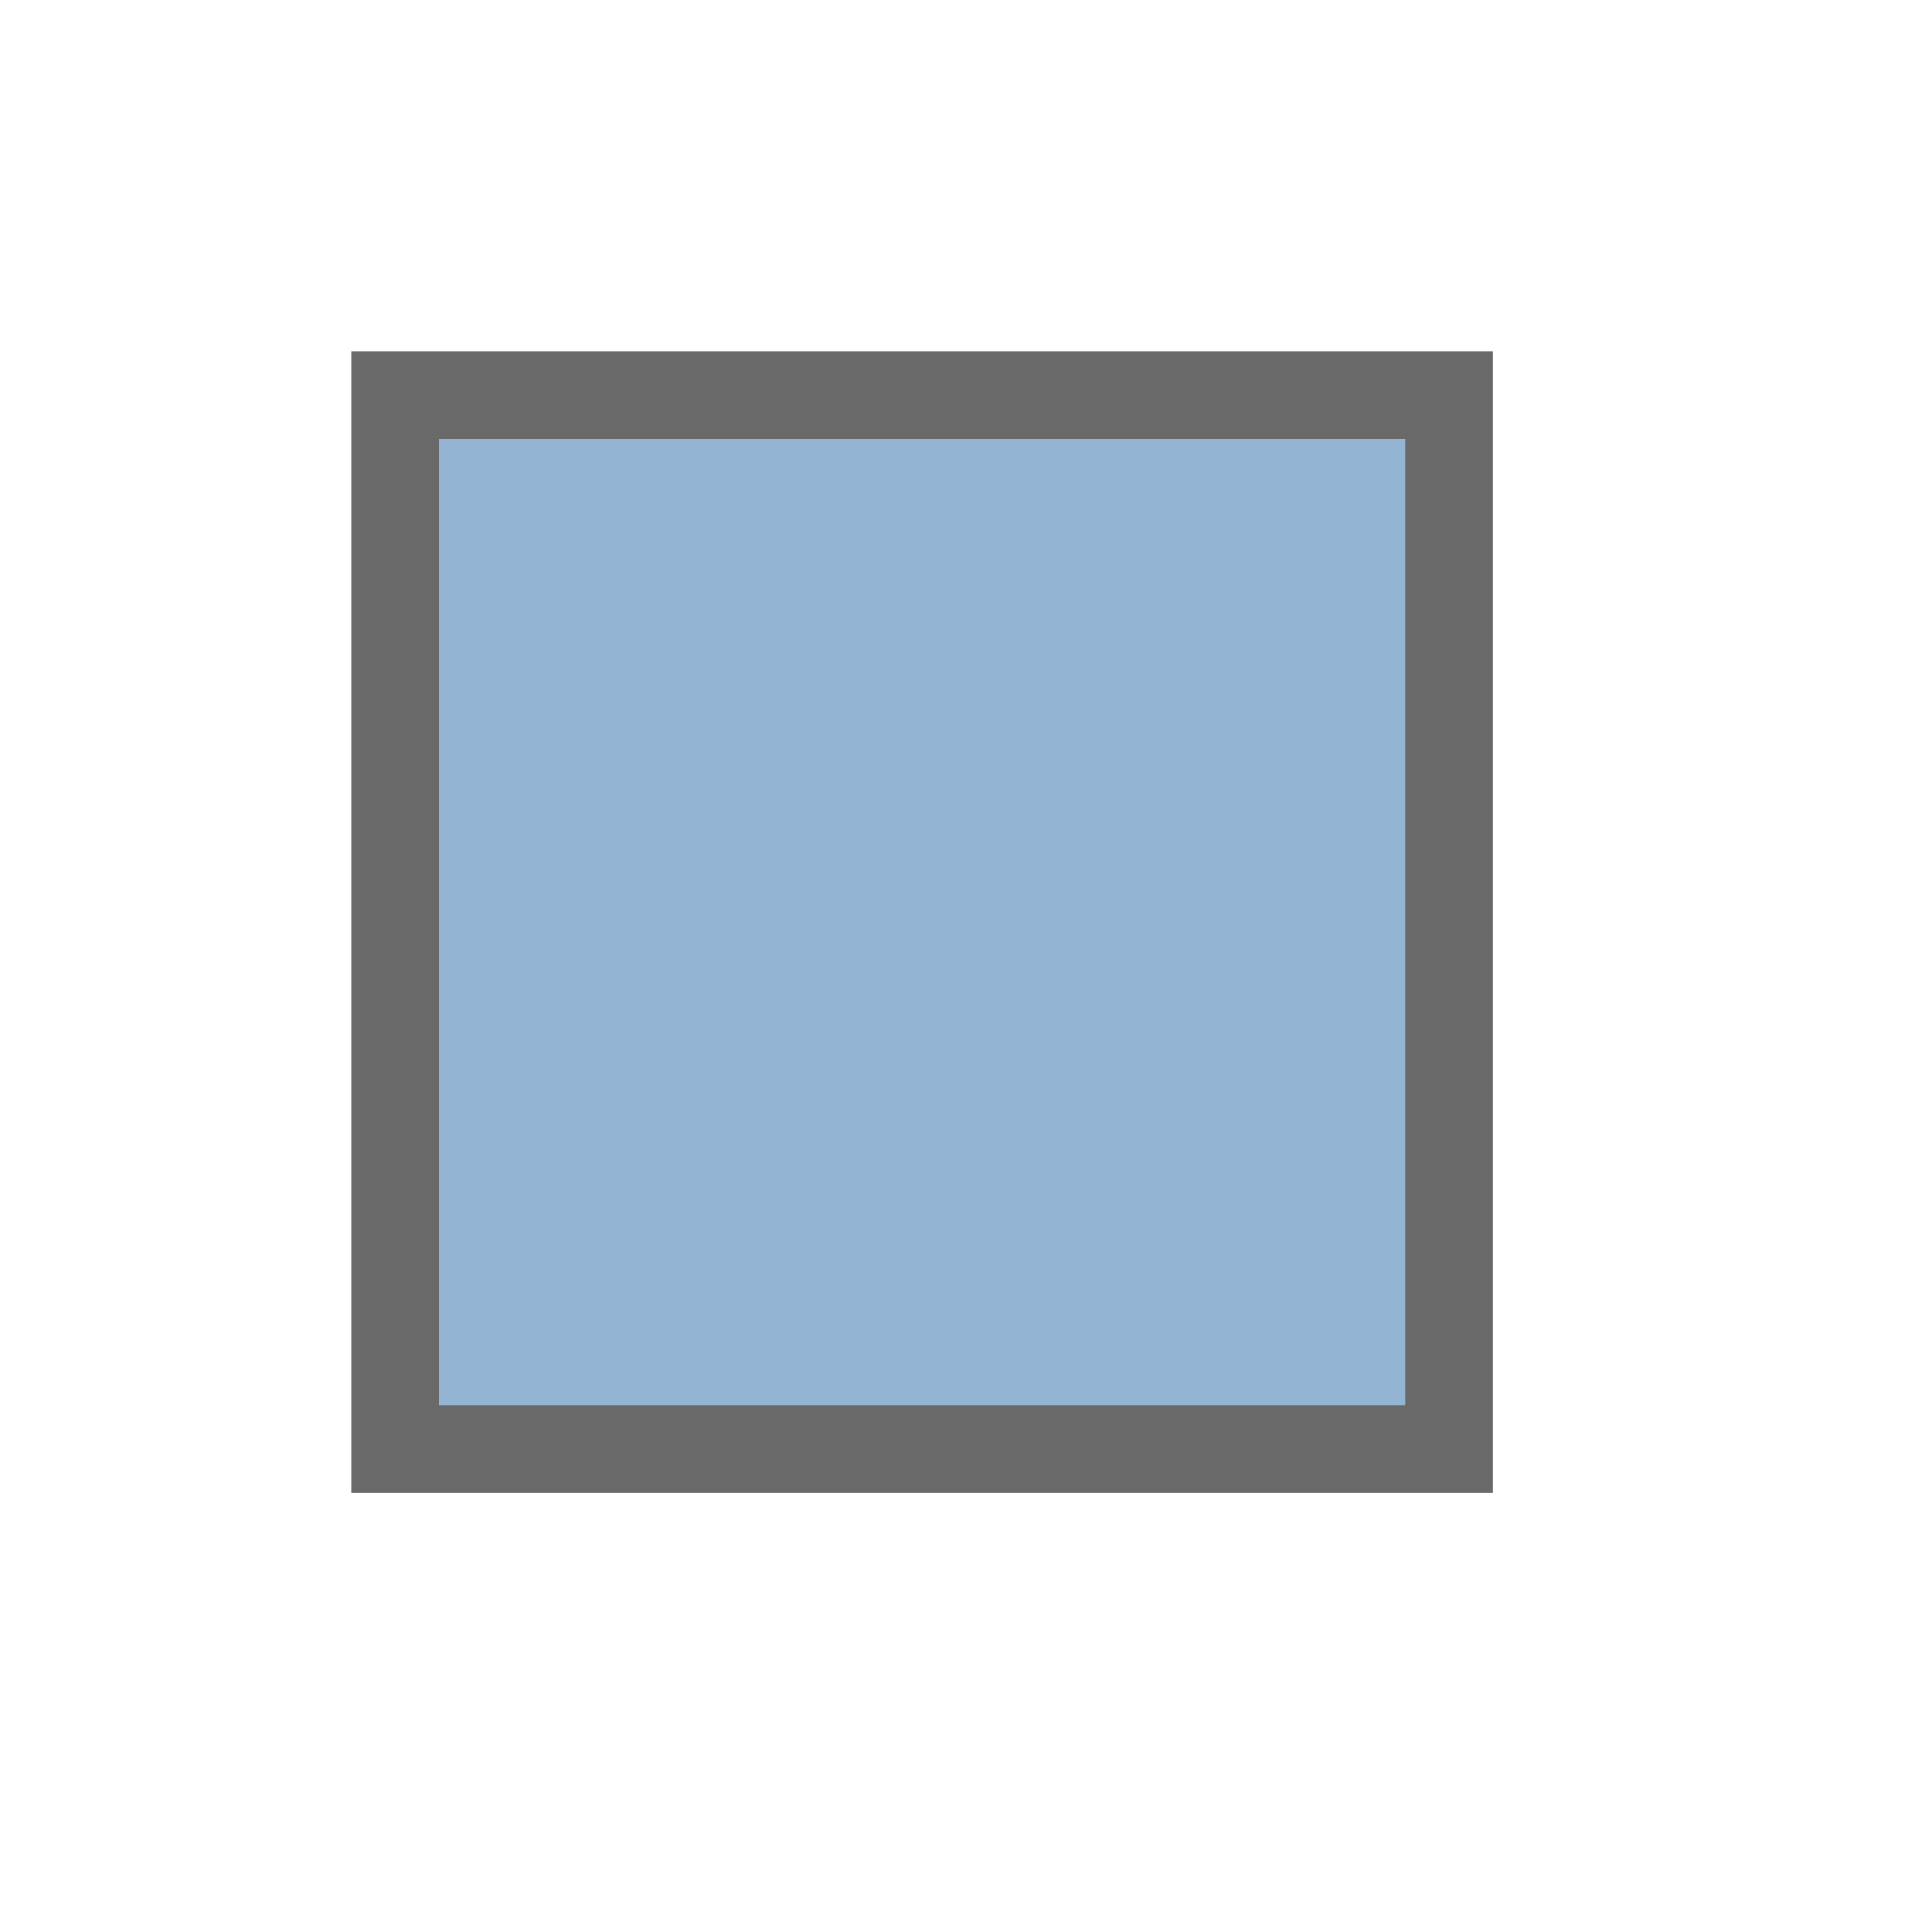
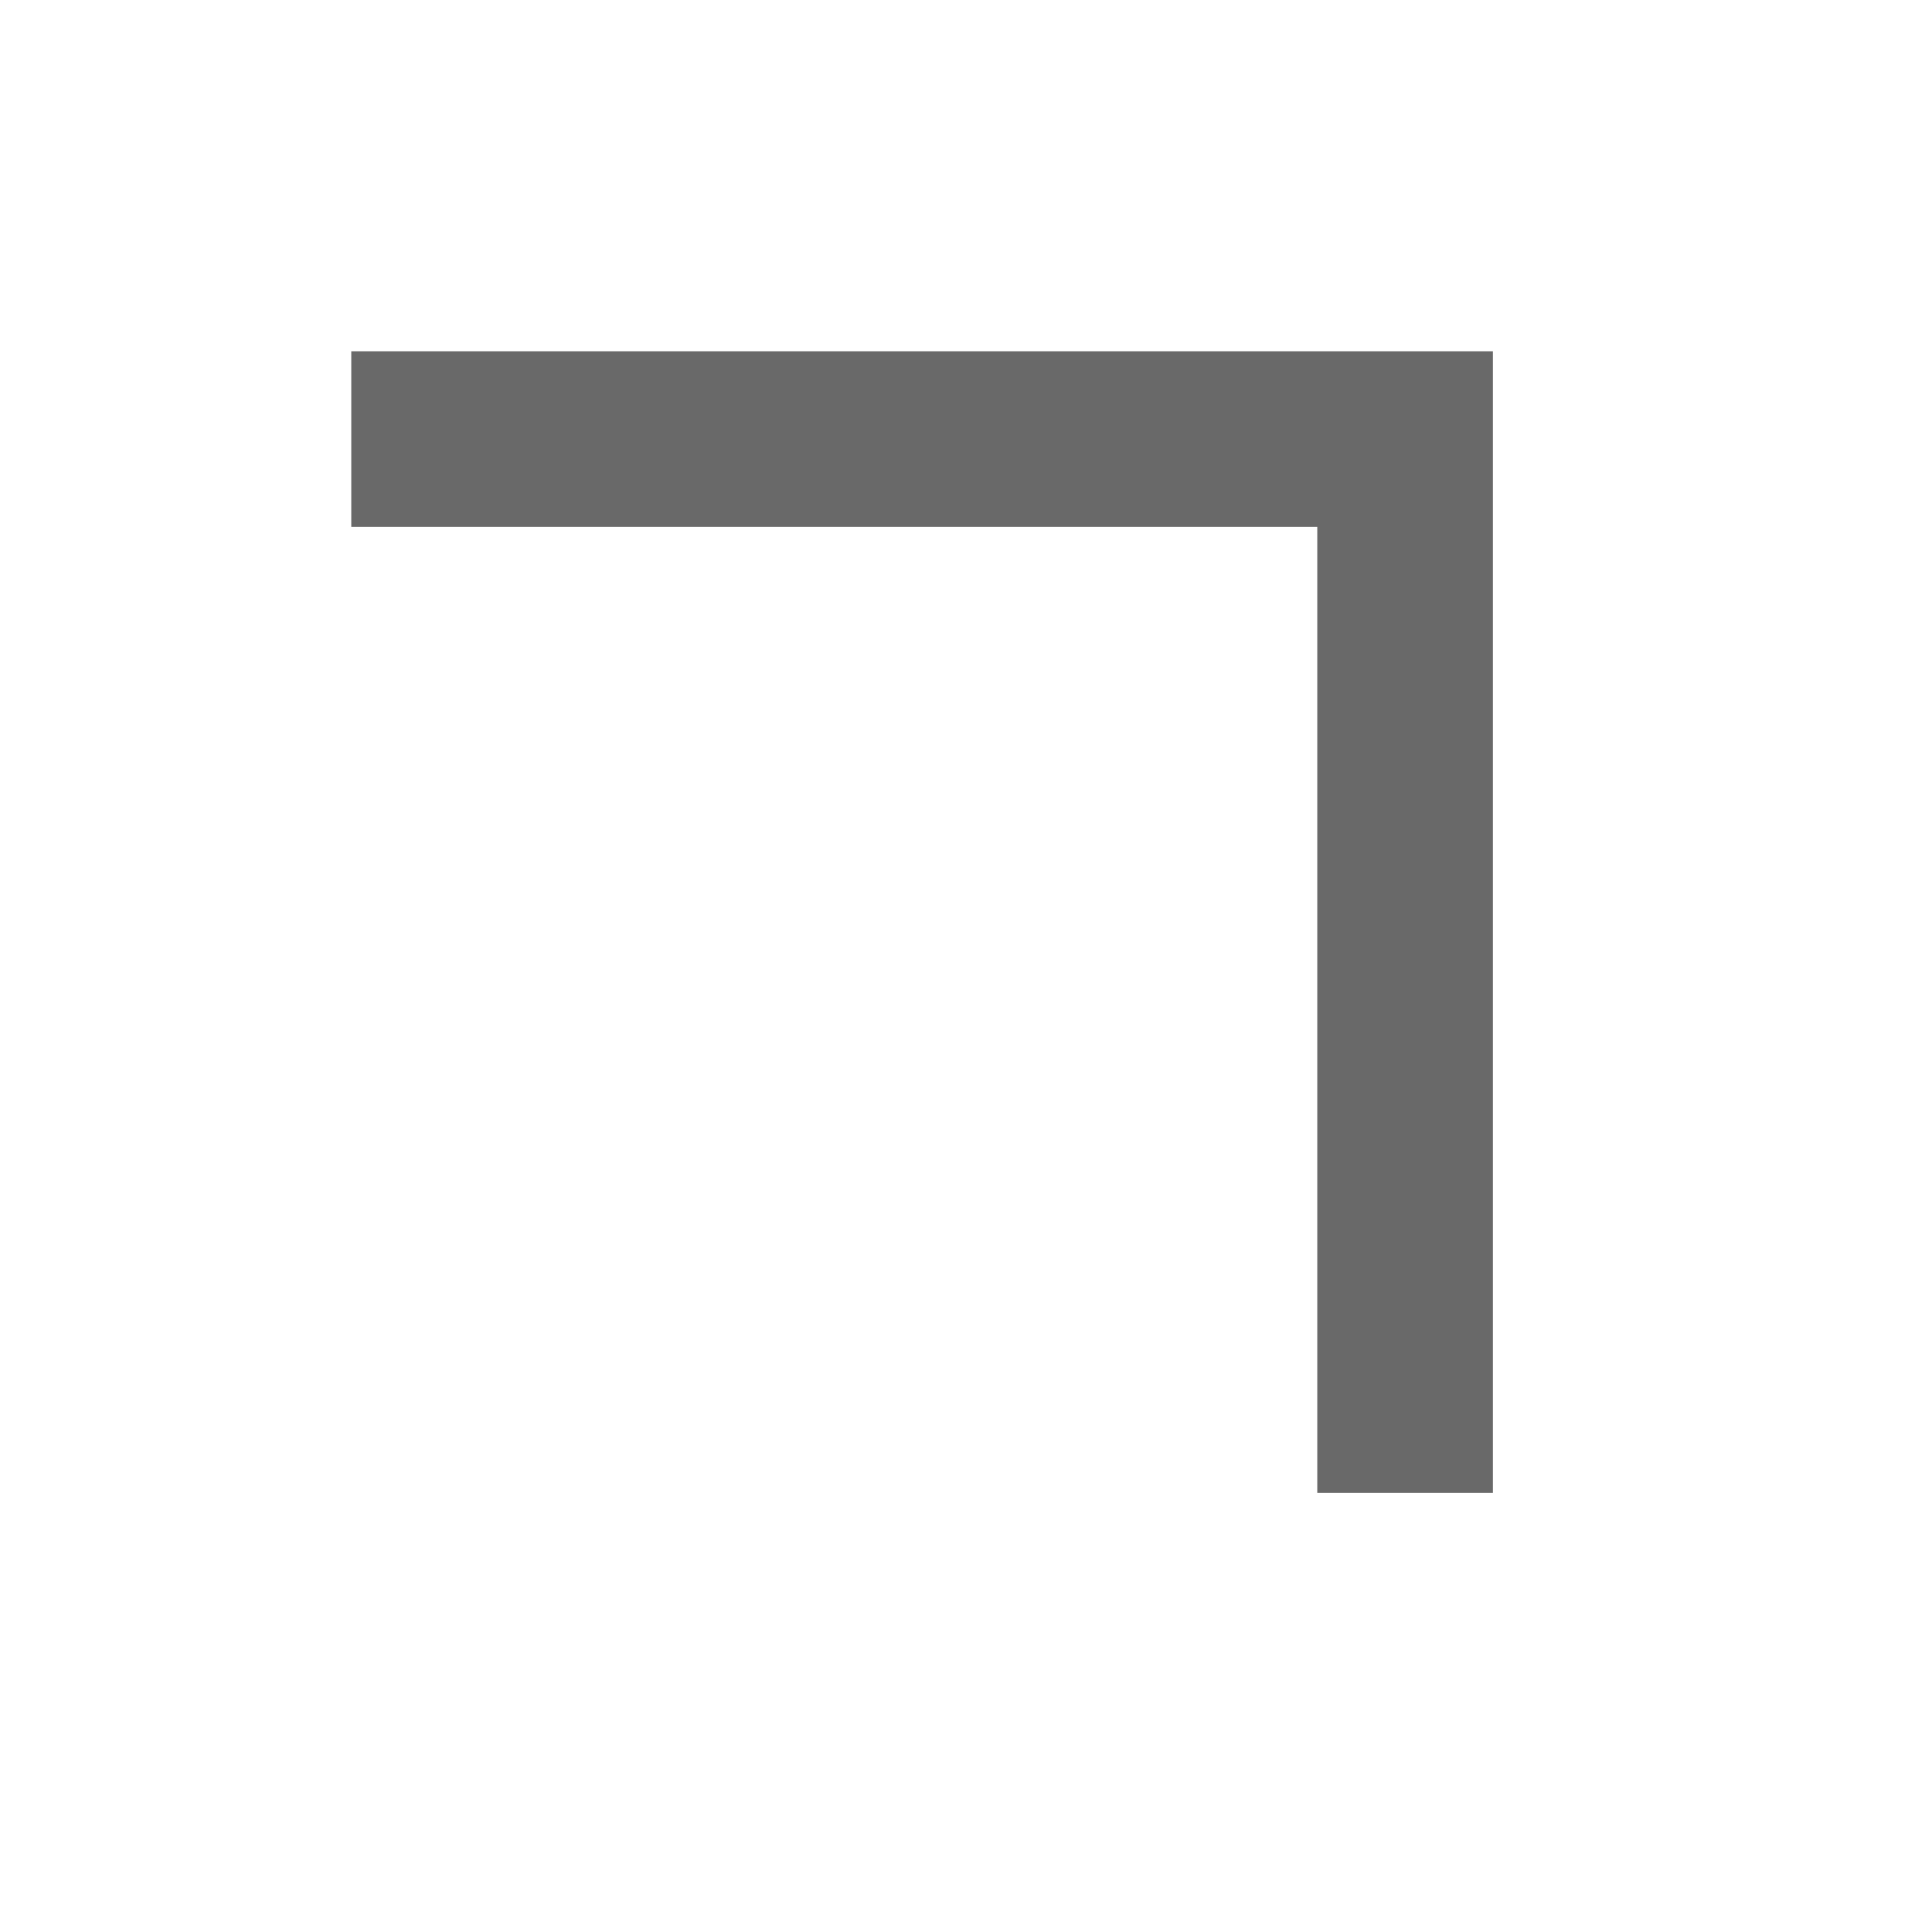
<svg xmlns="http://www.w3.org/2000/svg" height="22" viewBox="0 0 22 22" width="22">
-   <path d="m4 17h13v-13h-13zm1-1v-11h11v11z" fill="#696969" fill-rule="evenodd" />
-   <path d="m5 5h11v11h-11z" fill="#4d82b8" opacity=".6" />
+   <path d="m4 17h13v-13h-13zv-11h11v11z" fill="#696969" fill-rule="evenodd" />
</svg>